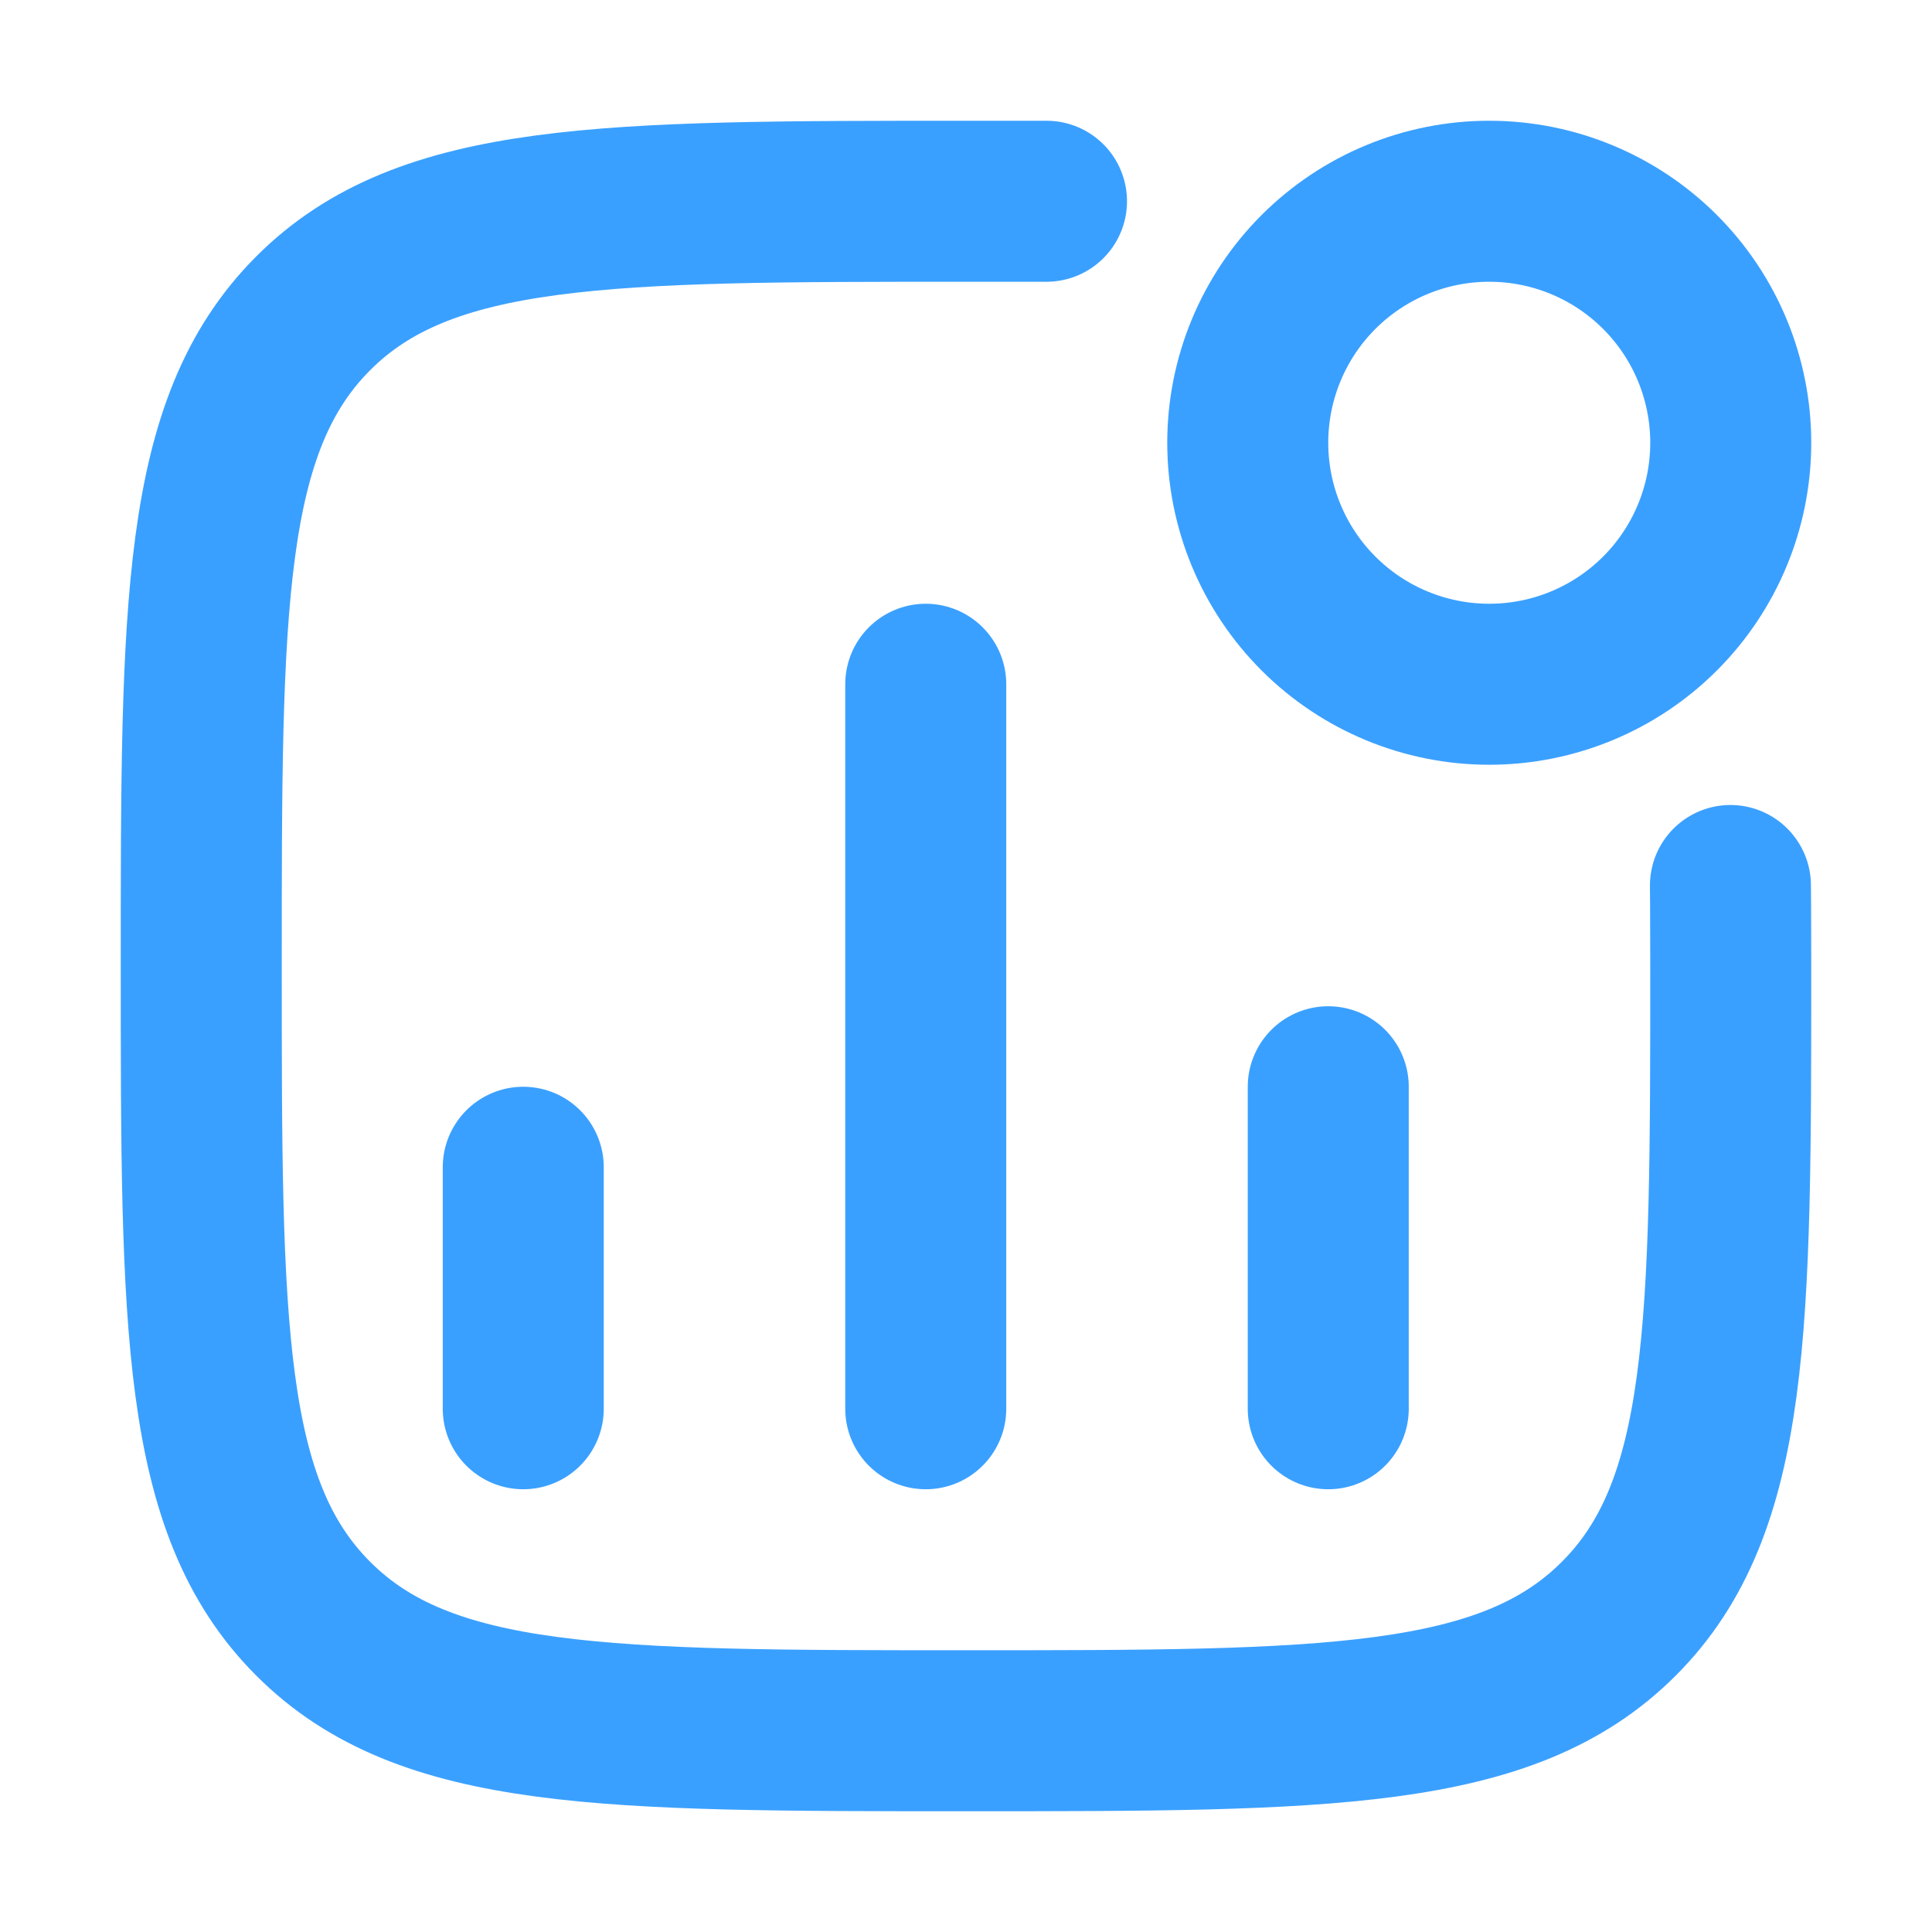
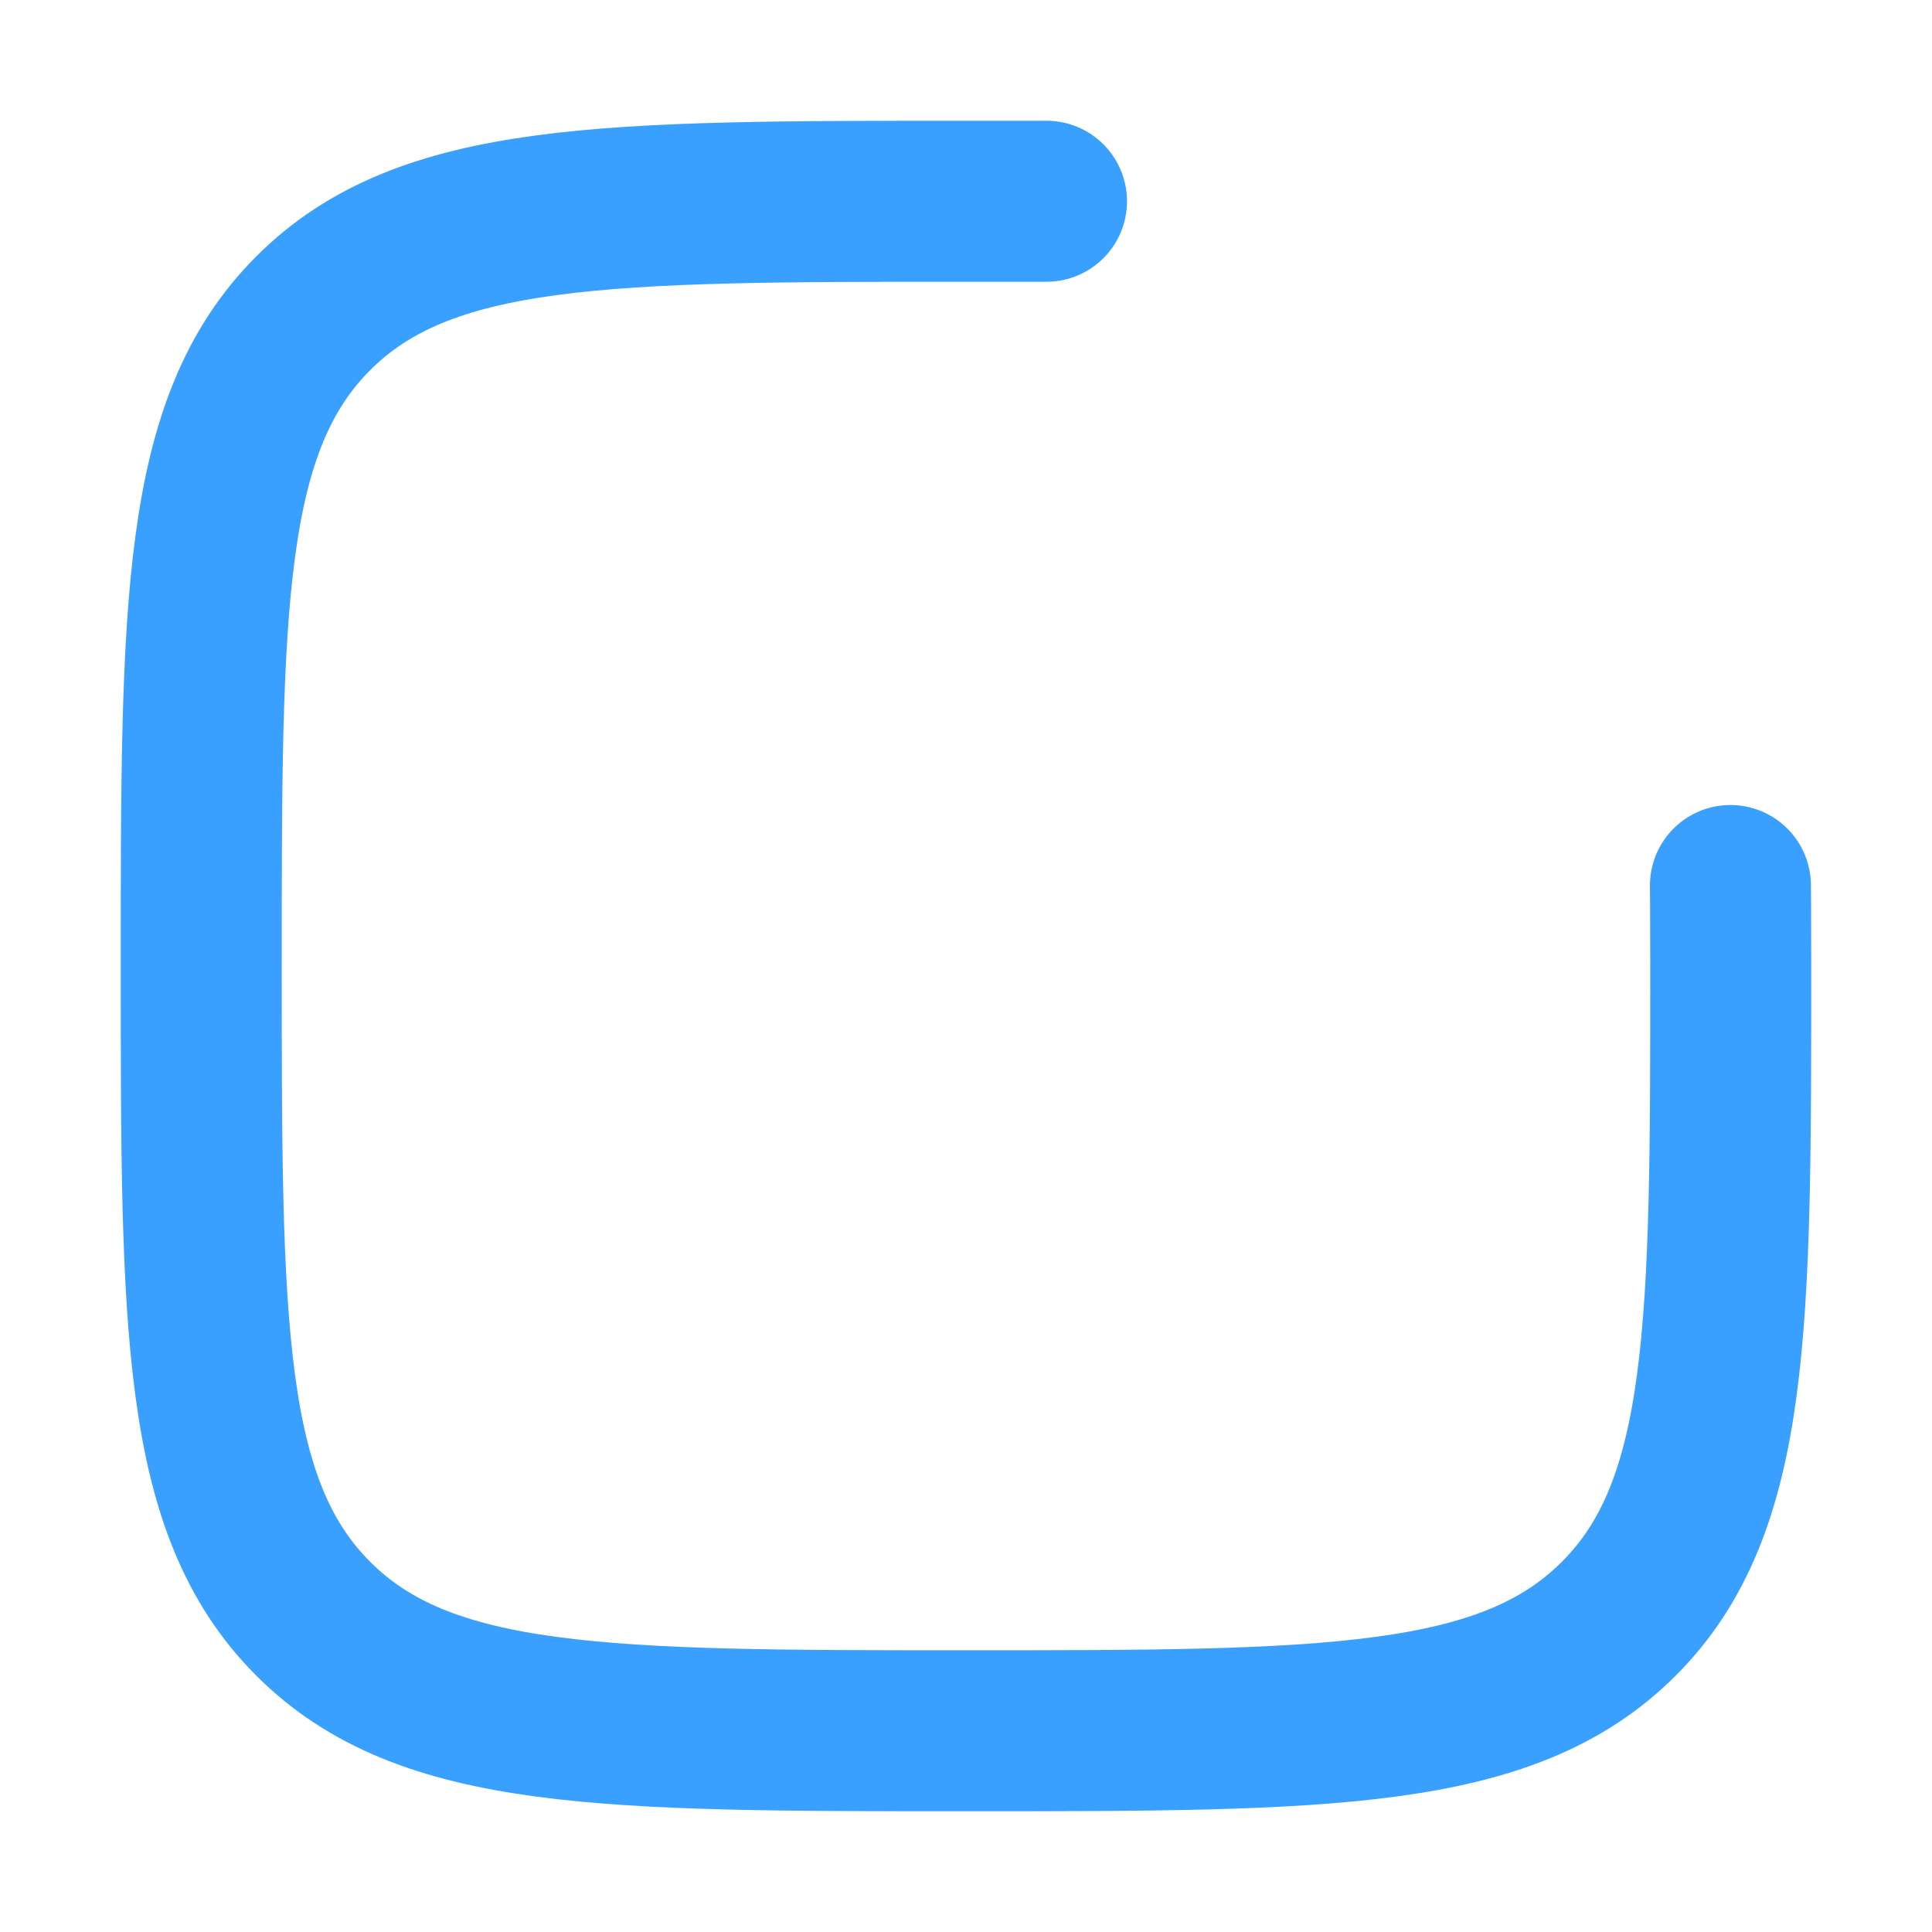
<svg xmlns="http://www.w3.org/2000/svg" width="36" height="36" viewBox="0 0 36 36" fill="none">
-   <path d="M9.75 26.25V21.75M17.25 26.25V12.75M24.75 26.25V20.25M32.25 8.25C32.25 9.443 31.776 10.588 30.932 11.432C30.088 12.276 28.944 12.75 27.75 12.75C26.556 12.75 25.412 12.276 24.568 11.432C23.724 10.588 23.25 9.443 23.25 8.25C23.25 7.057 23.724 5.912 24.568 5.068C25.412 4.224 26.556 3.75 27.75 3.75C28.944 3.75 30.088 4.224 30.932 5.068C31.776 5.912 32.25 7.057 32.25 8.25Z" stroke="#3AA0FF" stroke-width="3" stroke-linecap="round" stroke-linejoin="round" />
  <path d="M32.244 16.5C32.244 16.5 32.25 17.01 32.25 18C32.25 24.717 32.25 28.077 30.163 30.163C28.077 32.25 24.718 32.25 18 32.25C11.283 32.25 7.923 32.25 5.837 30.163C3.75 28.077 3.75 24.718 3.75 18C3.75 11.283 3.75 7.925 5.837 5.837C7.923 3.75 11.281 3.75 18 3.75H19.5" stroke="#3AA0FF" stroke-width="3" stroke-linecap="round" stroke-linejoin="round" />
</svg>